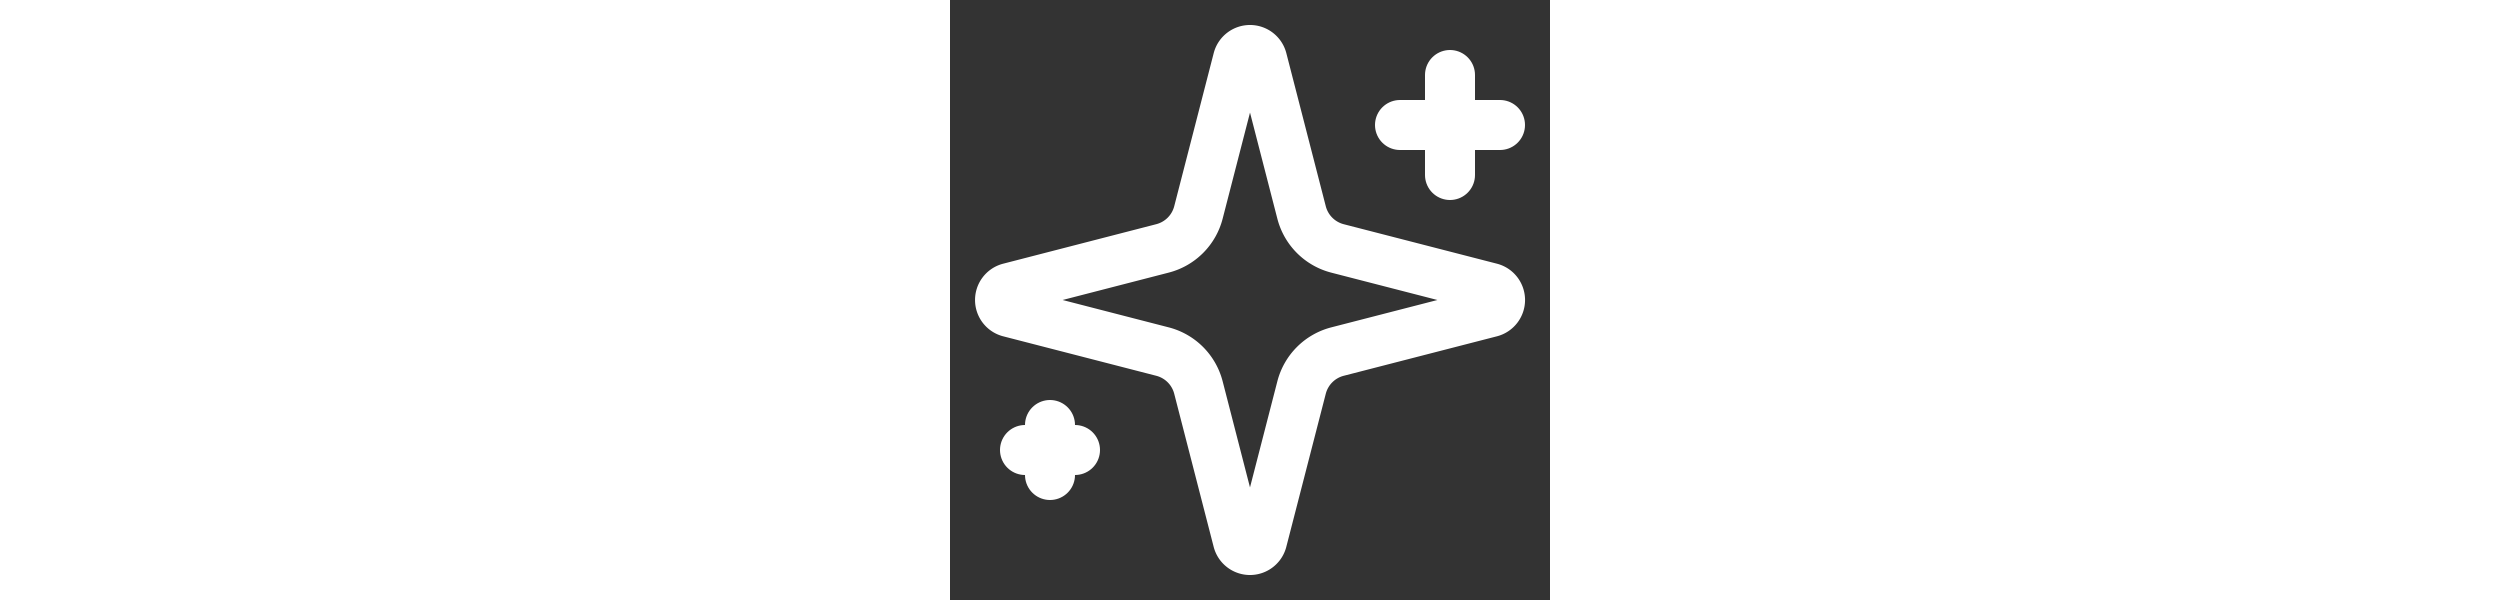
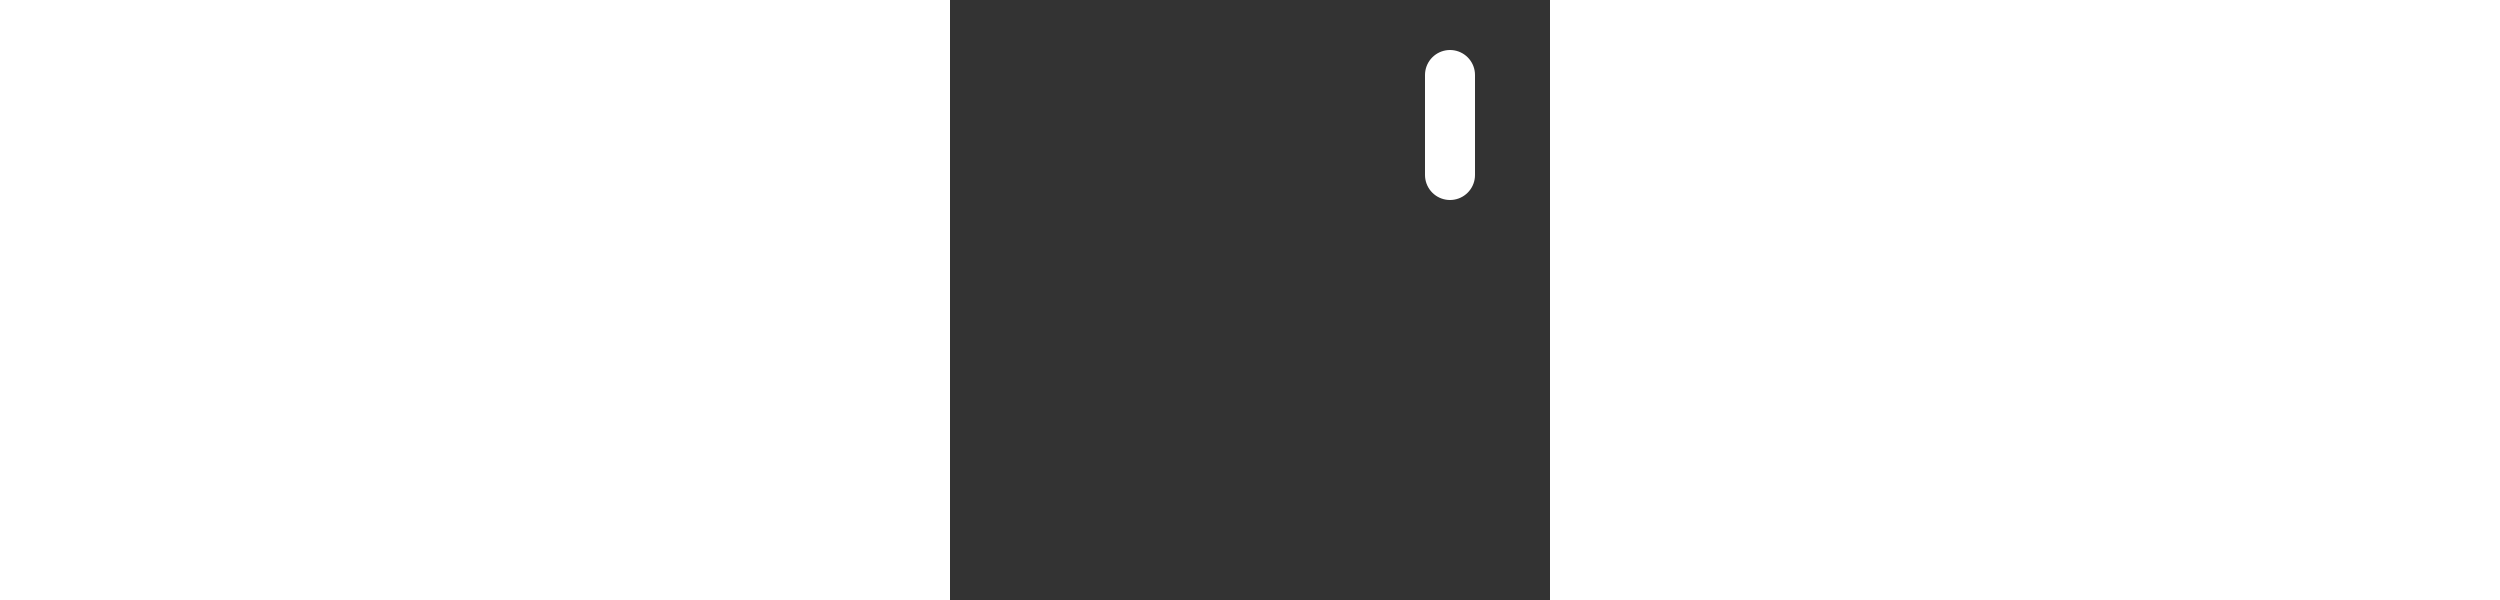
<svg xmlns="http://www.w3.org/2000/svg" width="100" viewBox="0 0 24 24" fill="none" stroke="#fff5" stroke-width="2" stroke-linecap="round" stroke-linejoin="round" class="lucide lucide-sparkles w-16 h-16 text-accent">
  <rect x="0" y="0" width="24" height="24" fill="#333333" stroke="none" />
-   <path d="M9.937 15.5A2 2 0 0 0 8.5 14.063l-6.135-1.582a.5.5 0 0 1 0-.962L8.5 9.936A2 2 0 0 0 9.937 8.5l1.582-6.135a.5.5 0 0 1 .963 0L14.063 8.5A2 2 0 0 0 15.5 9.937l6.135 1.581a.5.5 0 0 1 0 .964L15.5 14.063a2 2 0 0 0-1.437 1.437l-1.582 6.135a.5.5 0 0 1-.963 0z">
-    </path>
  <path d="M20 3v4" />
-   <path d="M22 5h-4" />
-   <path d="M4 17v2" />
-   <path d="M5 18H3" />
</svg>